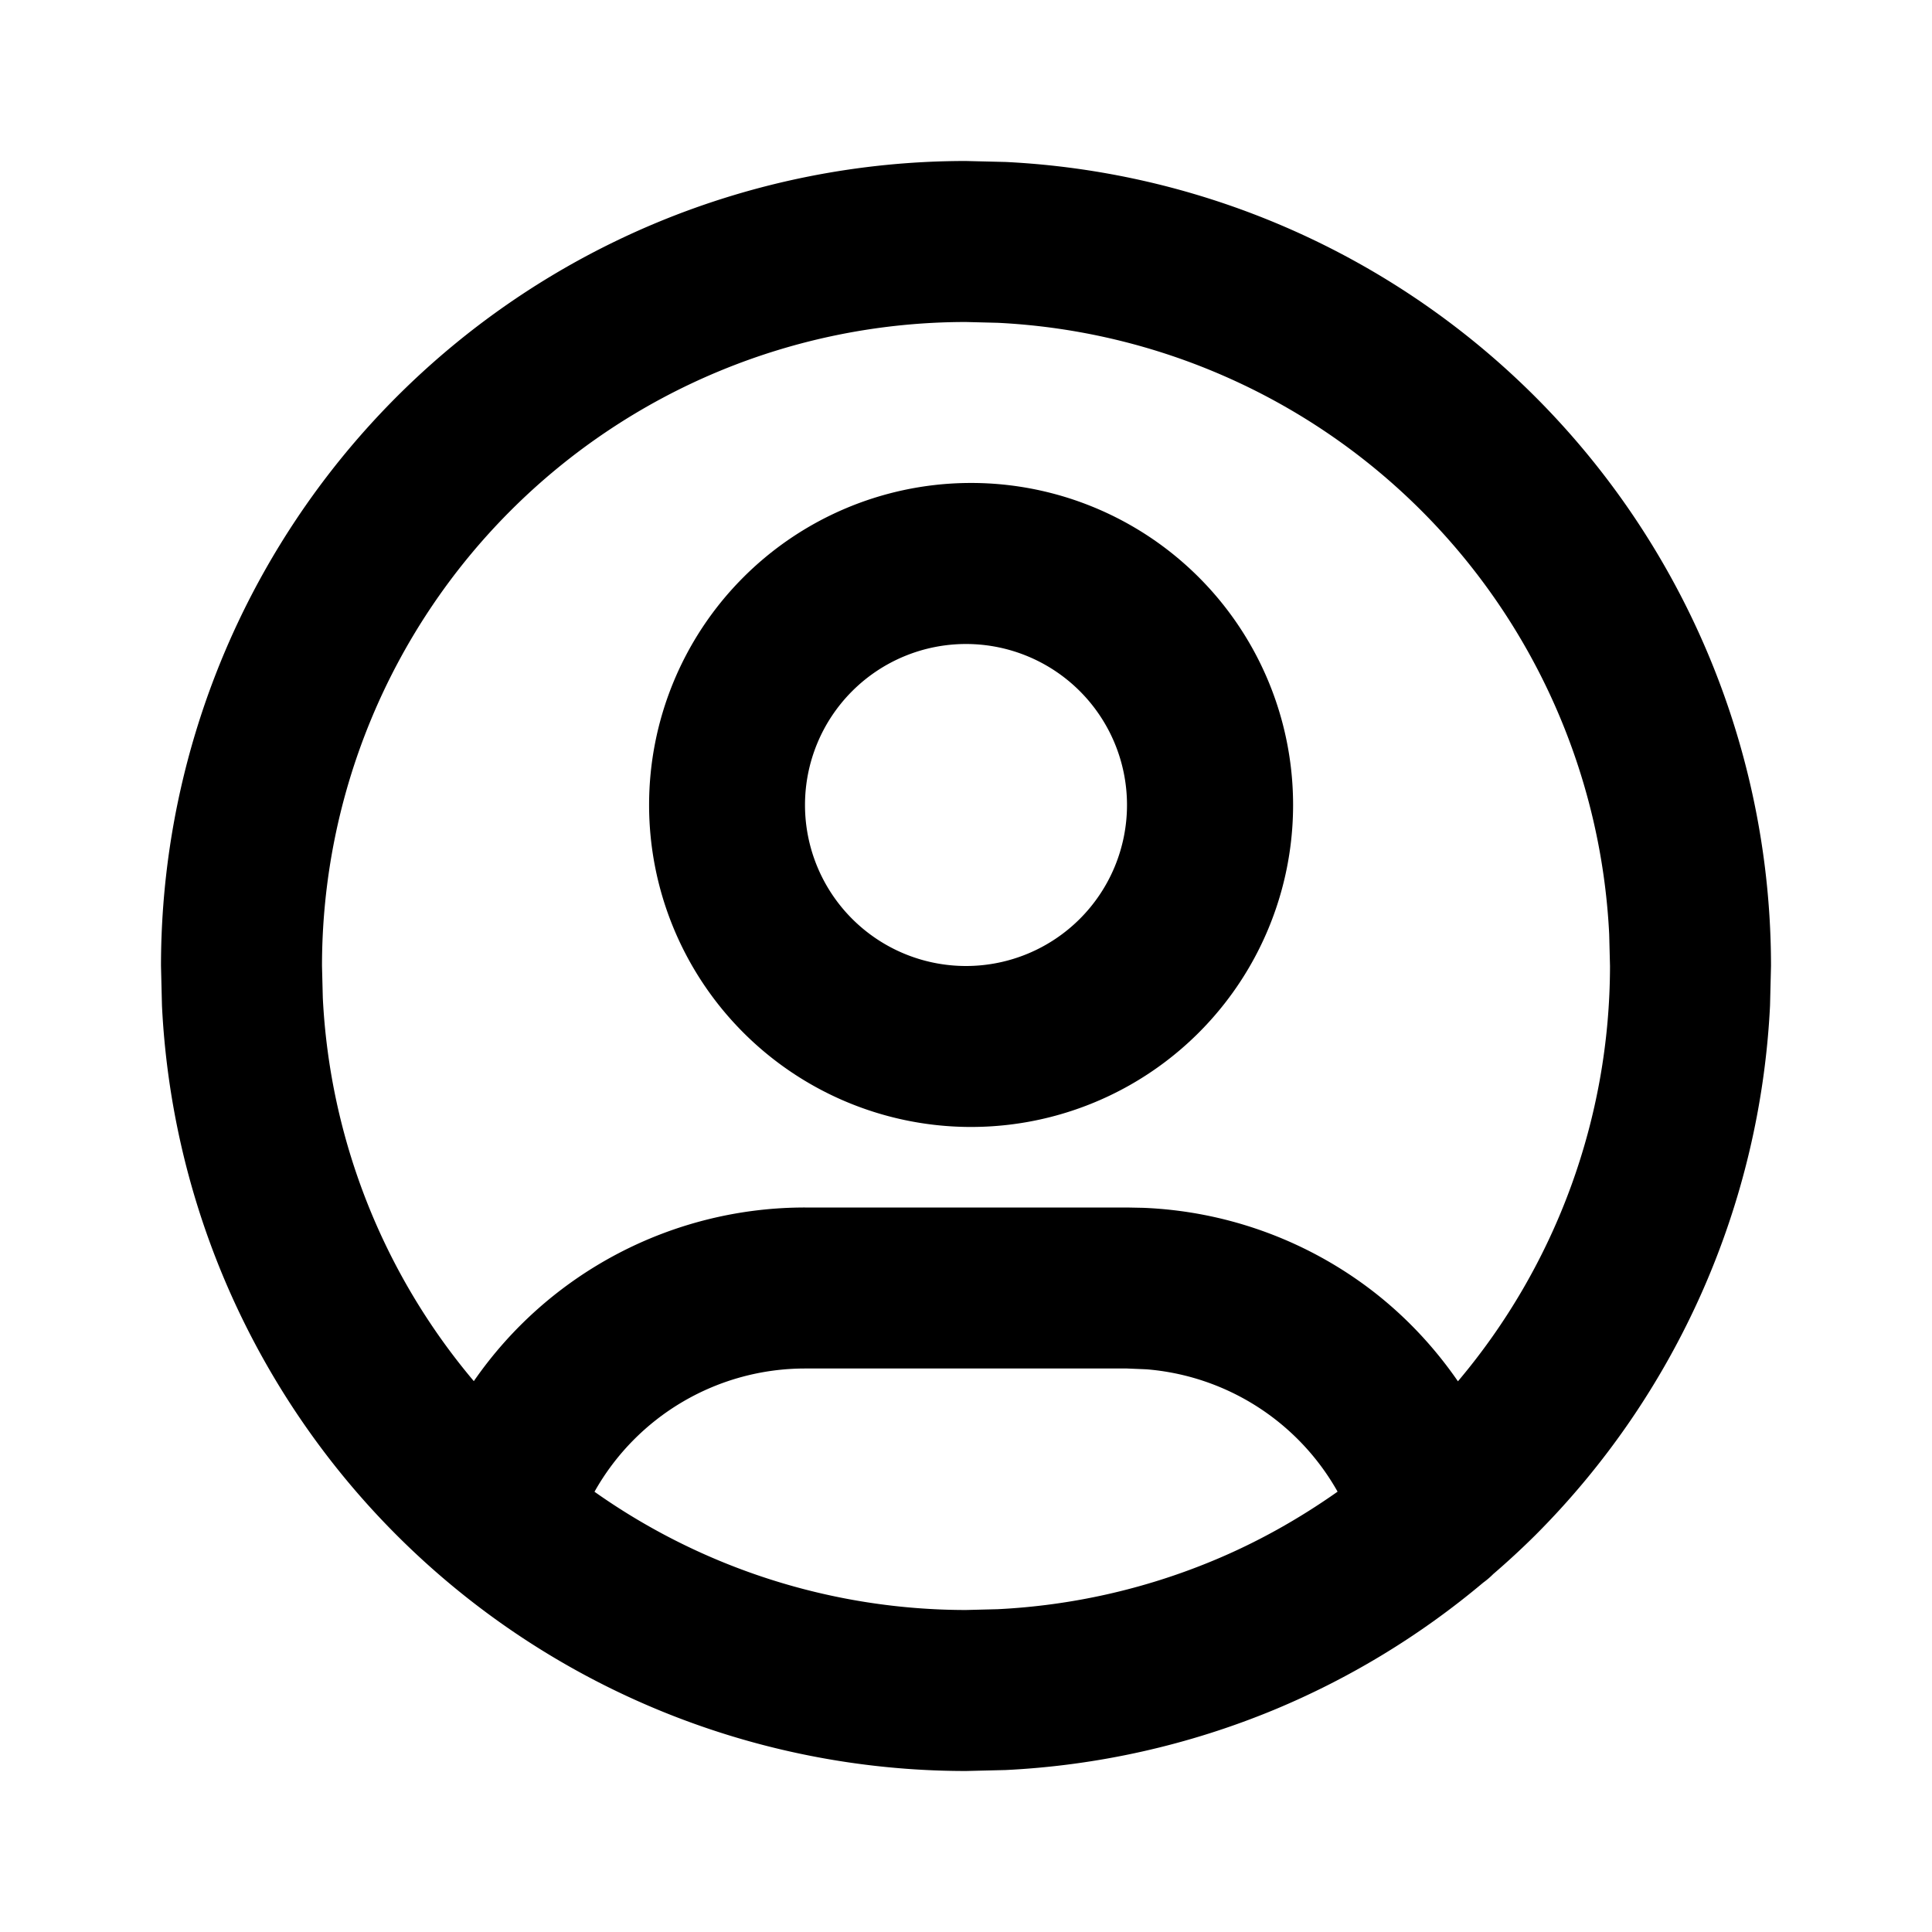
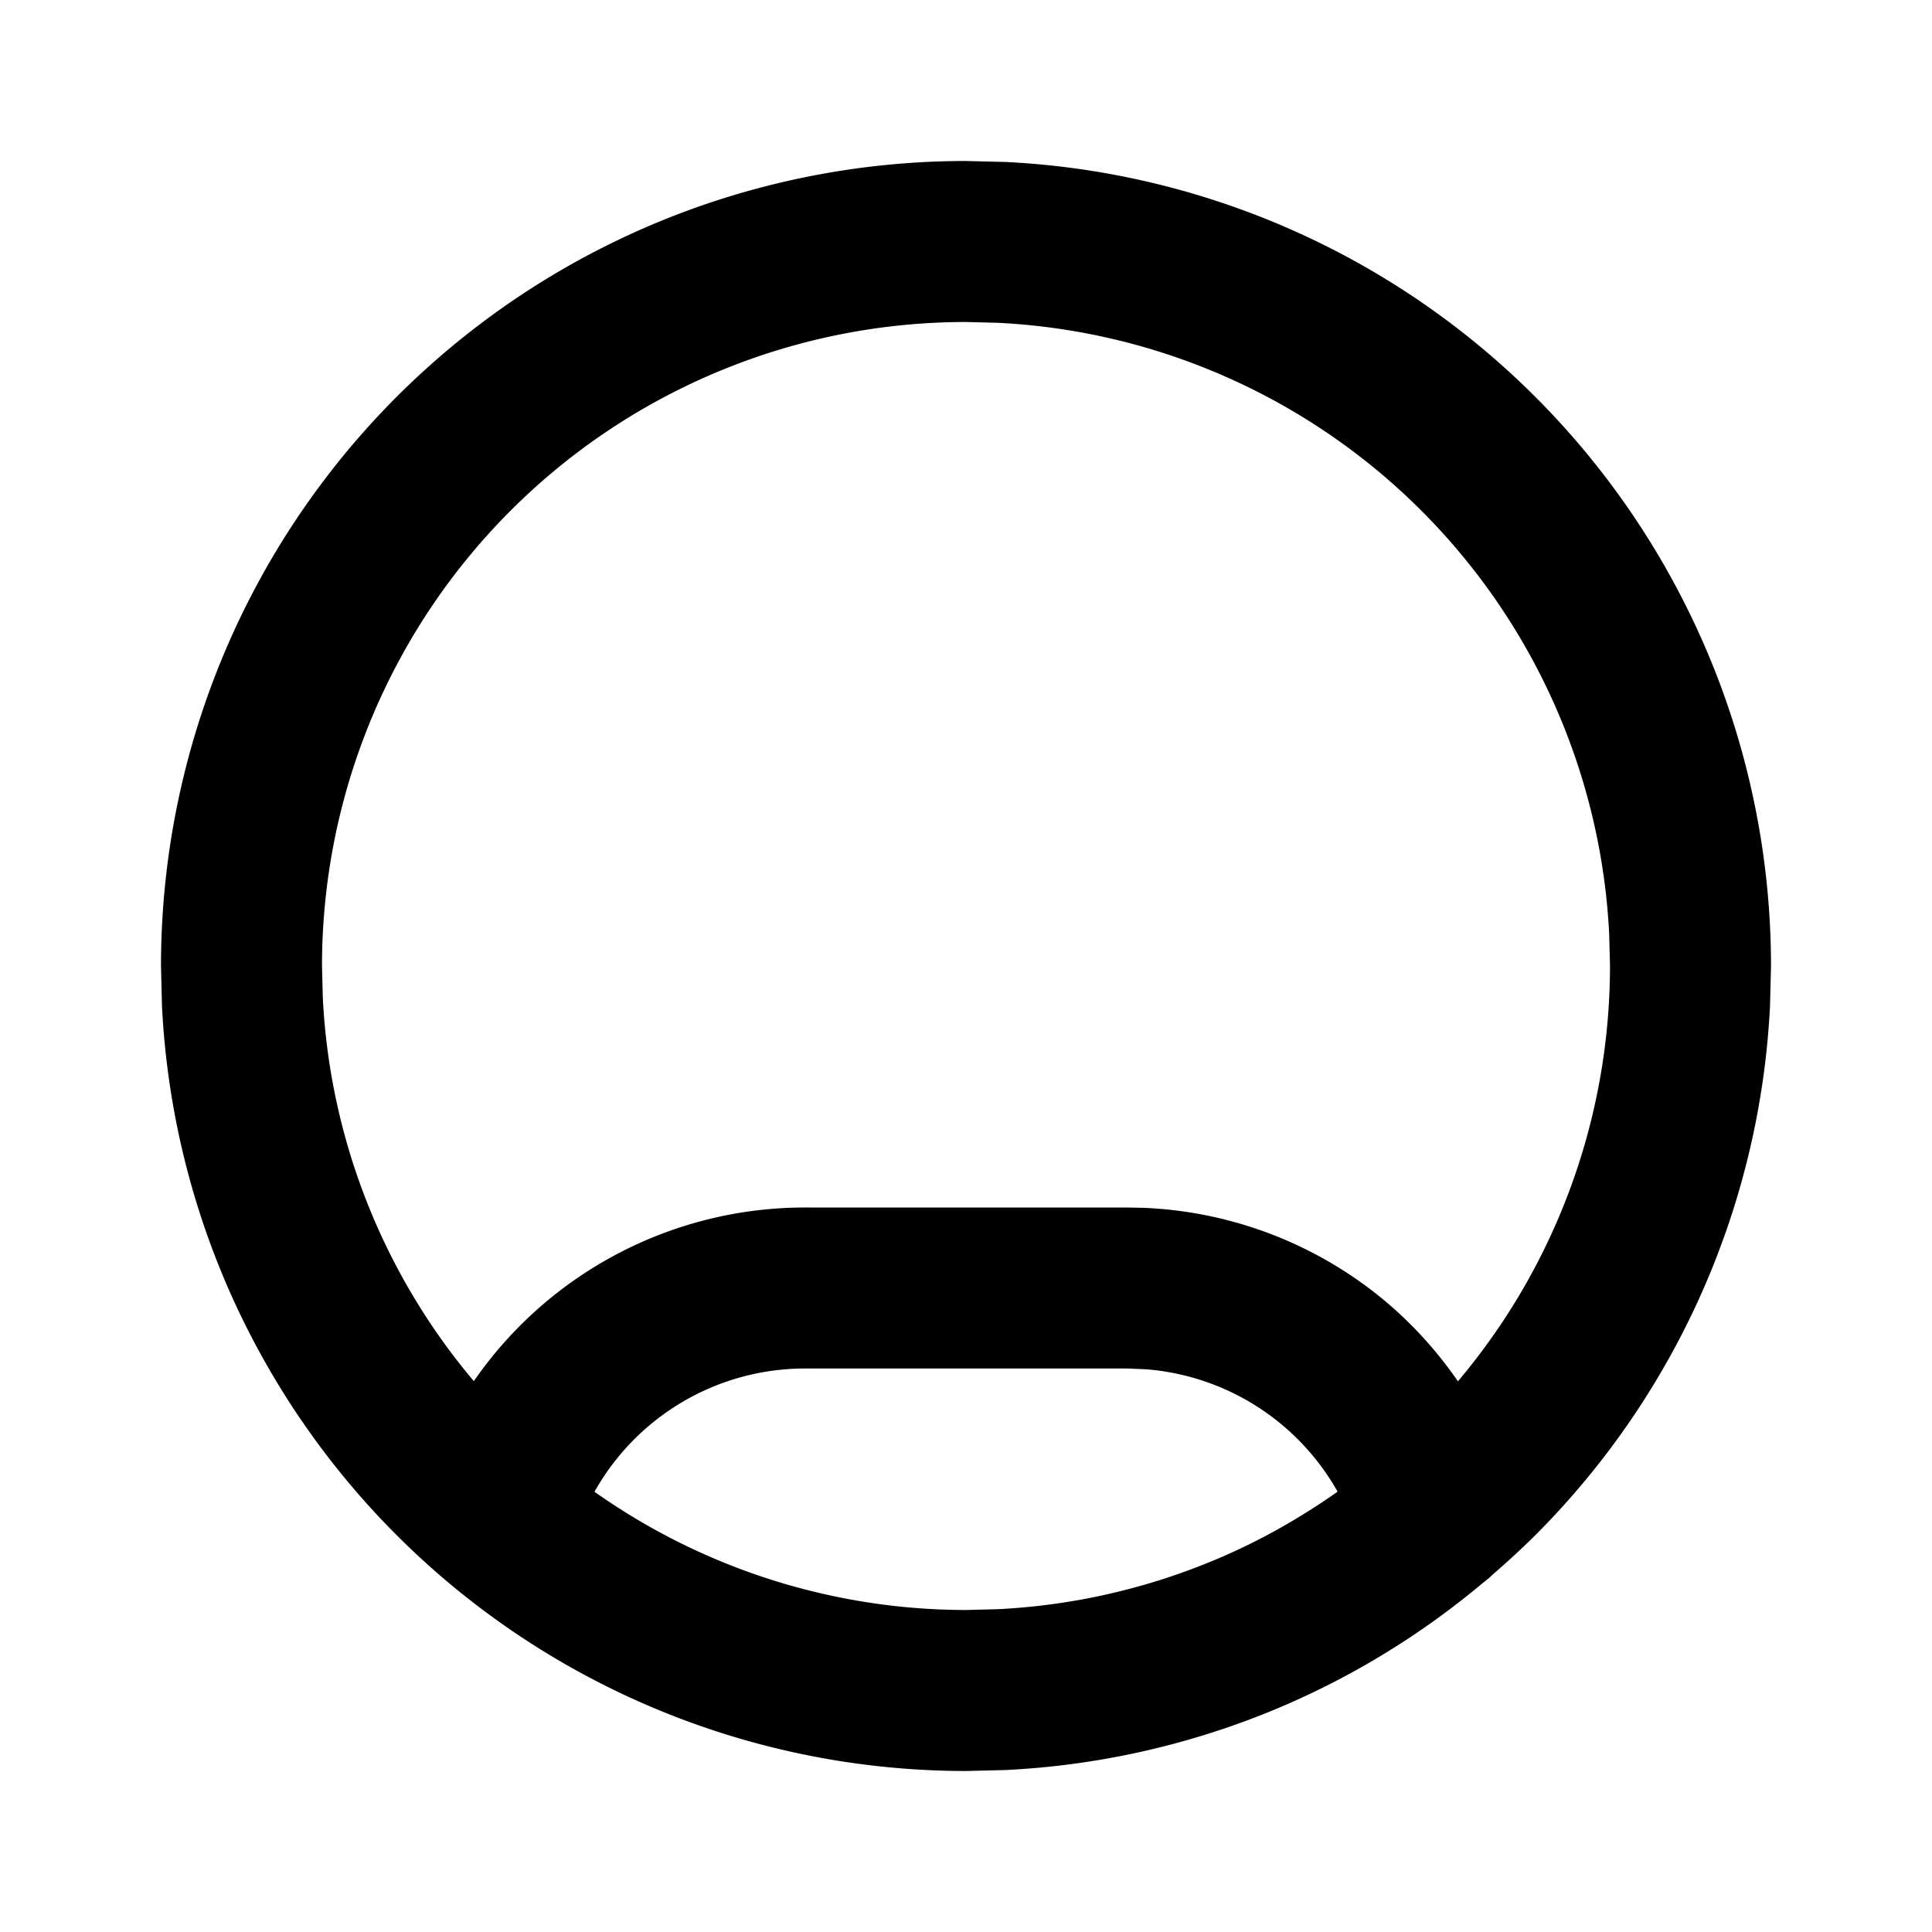
<svg xmlns="http://www.w3.org/2000/svg" width="24" height="24" viewBox="0 0 24 24" fill="none">
-   <path fill-rule="evenodd" clip-rule="evenodd" d="M12 6a4 4 0 1 1 0 7.999A4 4 0 0 1 12 6Zm0 2a2 2 0 1 0 0 4 2 2 0 0 0 0-4Z" fill="currentColor" />
  <path fill-rule="evenodd" clip-rule="evenodd" d="M12.492 2.012A10 10 0 0 1 22 12l-.012.492a10.002 10.002 0 0 1-2.917 6.58 9.958 9.958 0 0 1-.522.482.997.997 0 0 1-.124.106 9.997 9.997 0 0 1-2.598 1.58c-1.061.439-2.19.692-3.335.748L12 22a10.002 10.002 0 0 1-9.24-6.173 10 10 0 0 1-.748-3.335L2 12a10.001 10.001 0 0 1 6.173-9.24A10.001 10.001 0 0 1 12 2l.492.012ZM10 17a3 3 0 0 0-2.615 1.531A8 8 0 0 0 12 20l.394-.01a7.999 7.999 0 0 0 2.668-.6c.55-.227 1.07-.519 1.554-.86a3.002 3.002 0 0 0-2.375-1.52L14 17h-4Zm2-13a8 8 0 0 0-8 8l.01.394a8 8 0 0 0 1.876 4.763A5 5 0 0 1 10 15h4l.201.004a5 5 0 0 1 2.786.985c.44.328.817.725 1.124 1.17A8.004 8.004 0 0 0 20 12l-.01-.394a8 8 0 0 0-7.596-7.596L12 4Z" fill="currentColor" />
</svg>